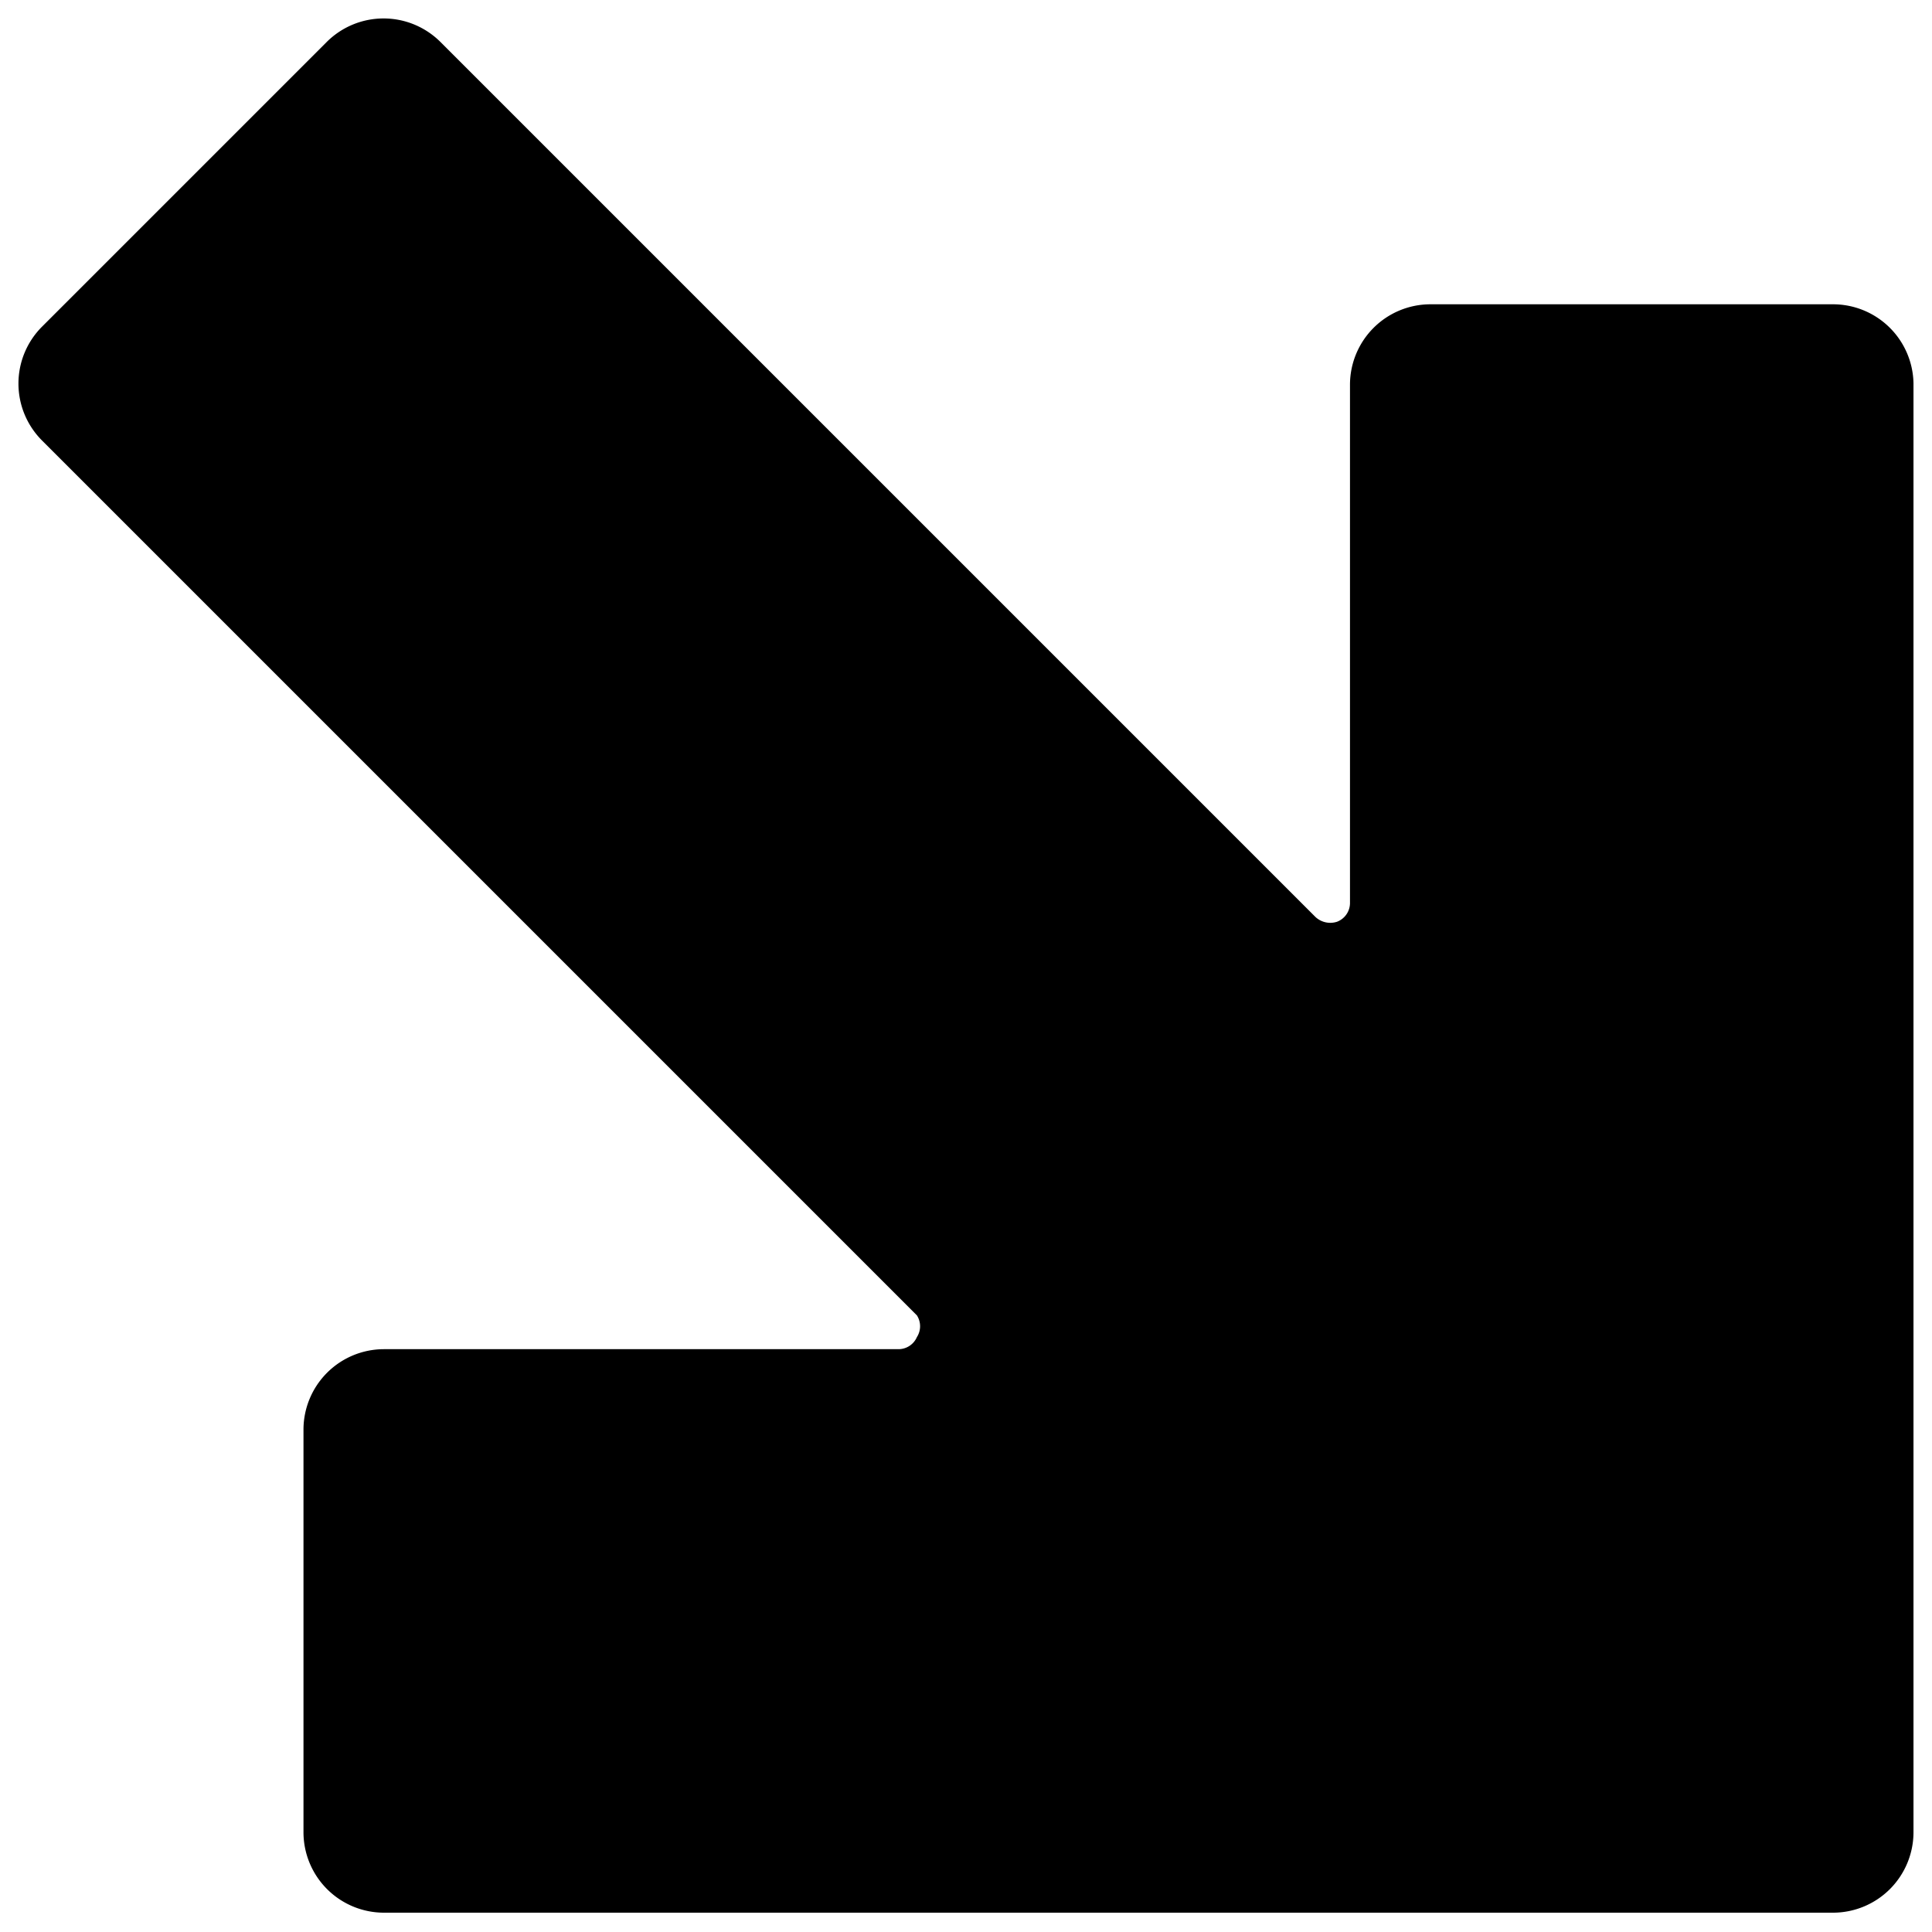
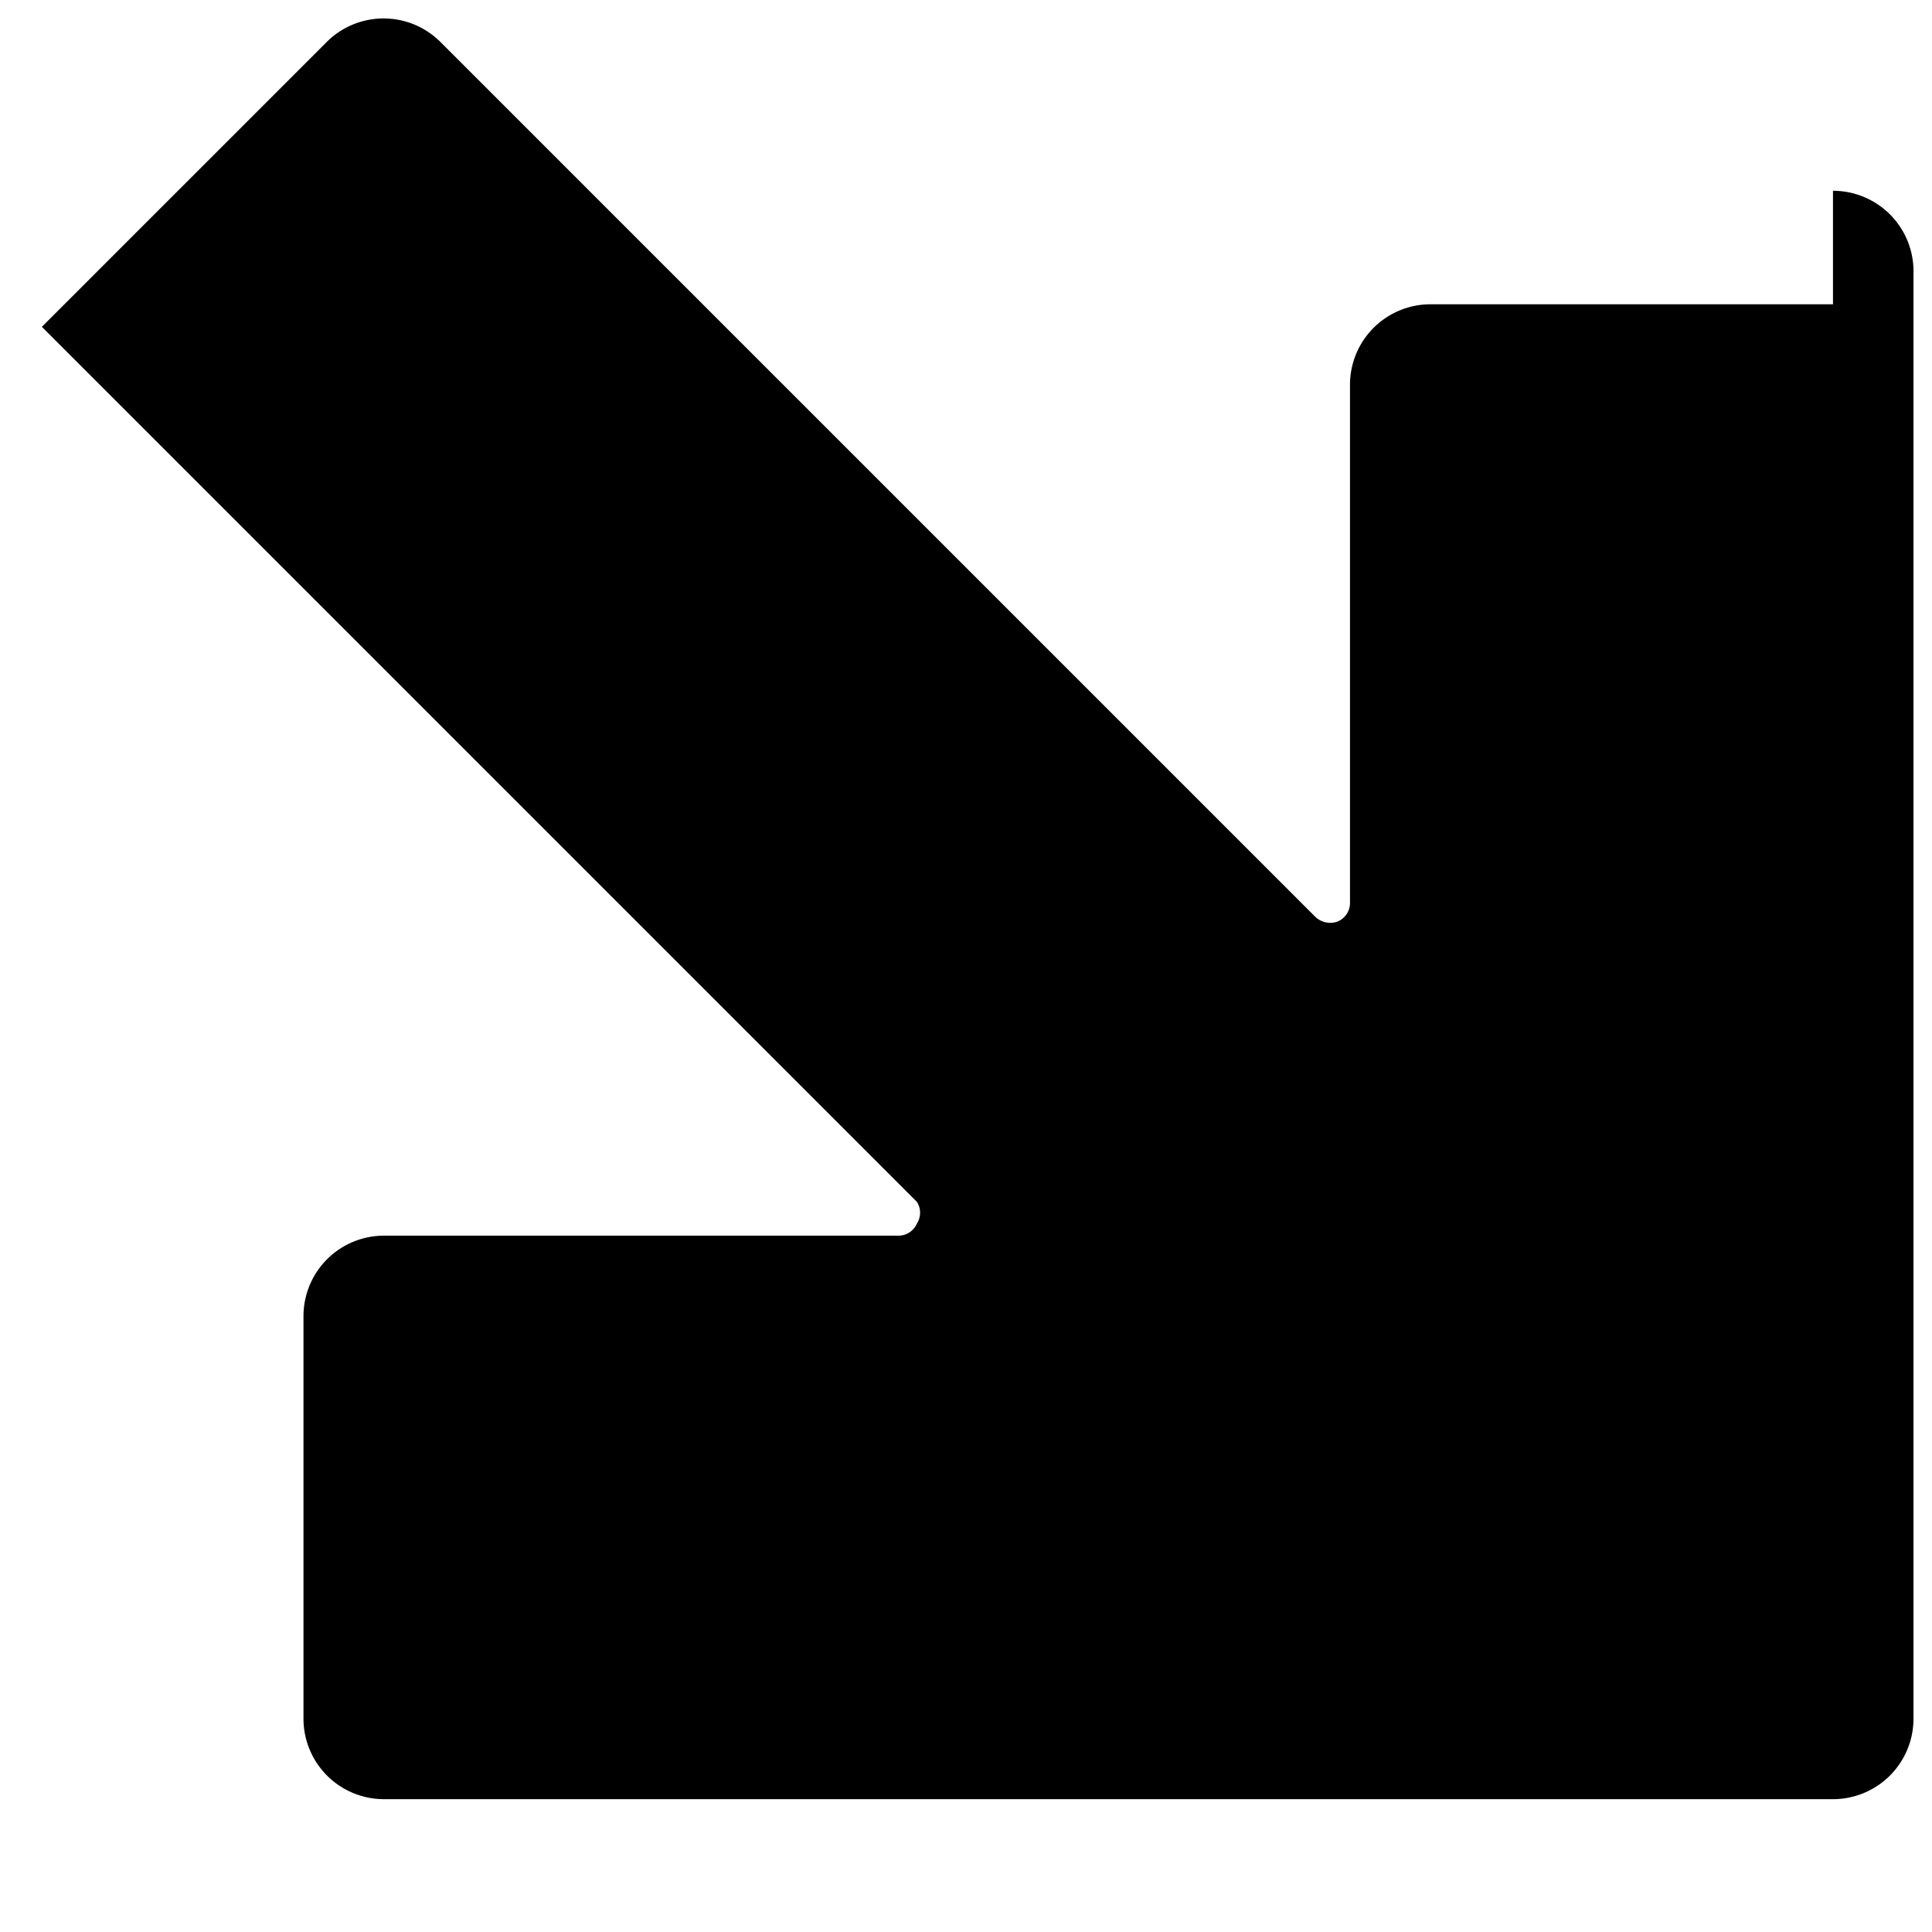
<svg xmlns="http://www.w3.org/2000/svg" viewBox="0 0 24 24">
-   <path d="M22.77 3.78h-5a1 1 0 0 0 -1 1v6.43a0.25 0.25 0 0 1 -0.16 0.24 0.27 0.27 0 0 1 -0.27 -0.06L5.47 0.52a1 1 0 0 0 -1.41 0L0.52 4.06a1 1 0 0 0 0 1.41l10.87 10.87a0.25 0.25 0 0 1 0 0.27 0.25 0.25 0 0 1 -0.23 0.15H4.77a1 1 0 0 0 -1 1v5a1 1 0 0 0 1 1h18a1 1 0 0 0 1 -1v-18a1 1 0 0 0 -1 -0.98Z" fill="#000000" stroke-width="1" />
+   <path d="M22.77 3.78h-5a1 1 0 0 0 -1 1v6.43a0.25 0.25 0 0 1 -0.16 0.24 0.27 0.27 0 0 1 -0.27 -0.06L5.47 0.52a1 1 0 0 0 -1.41 0L0.52 4.06l10.87 10.87a0.25 0.25 0 0 1 0 0.27 0.25 0.25 0 0 1 -0.23 0.15H4.77a1 1 0 0 0 -1 1v5a1 1 0 0 0 1 1h18a1 1 0 0 0 1 -1v-18a1 1 0 0 0 -1 -0.98Z" fill="#000000" stroke-width="1" />
</svg>